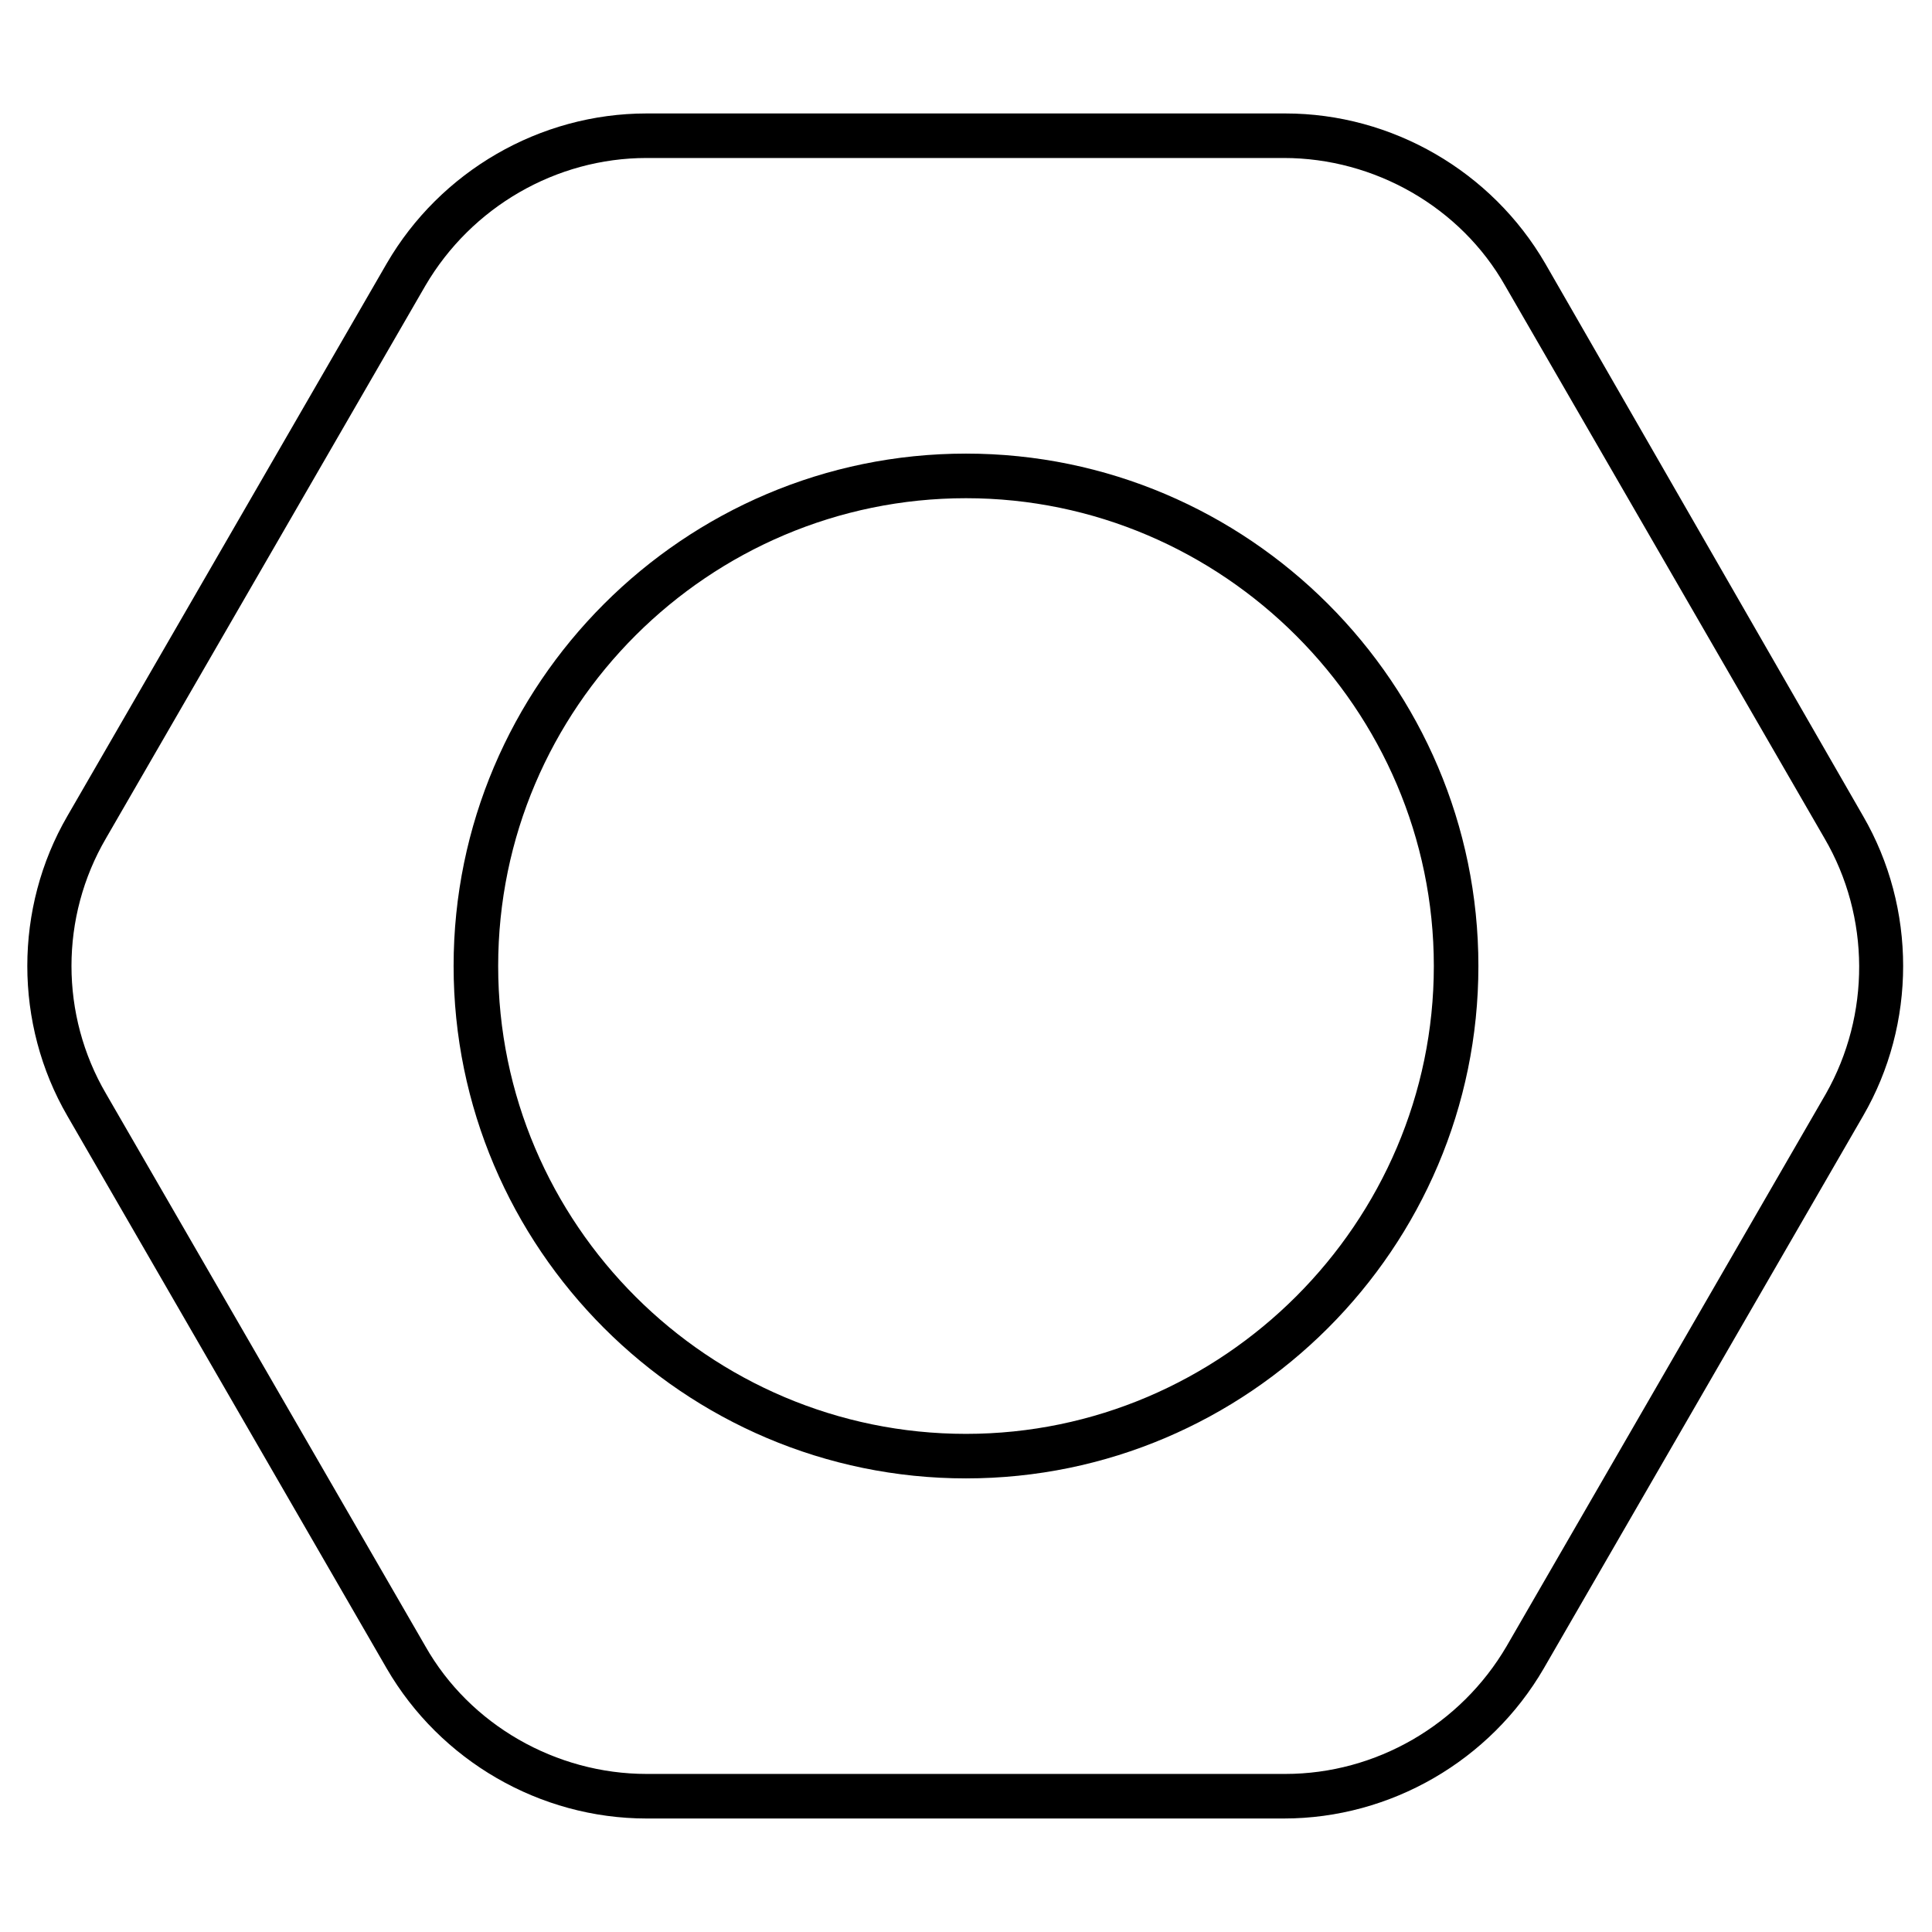
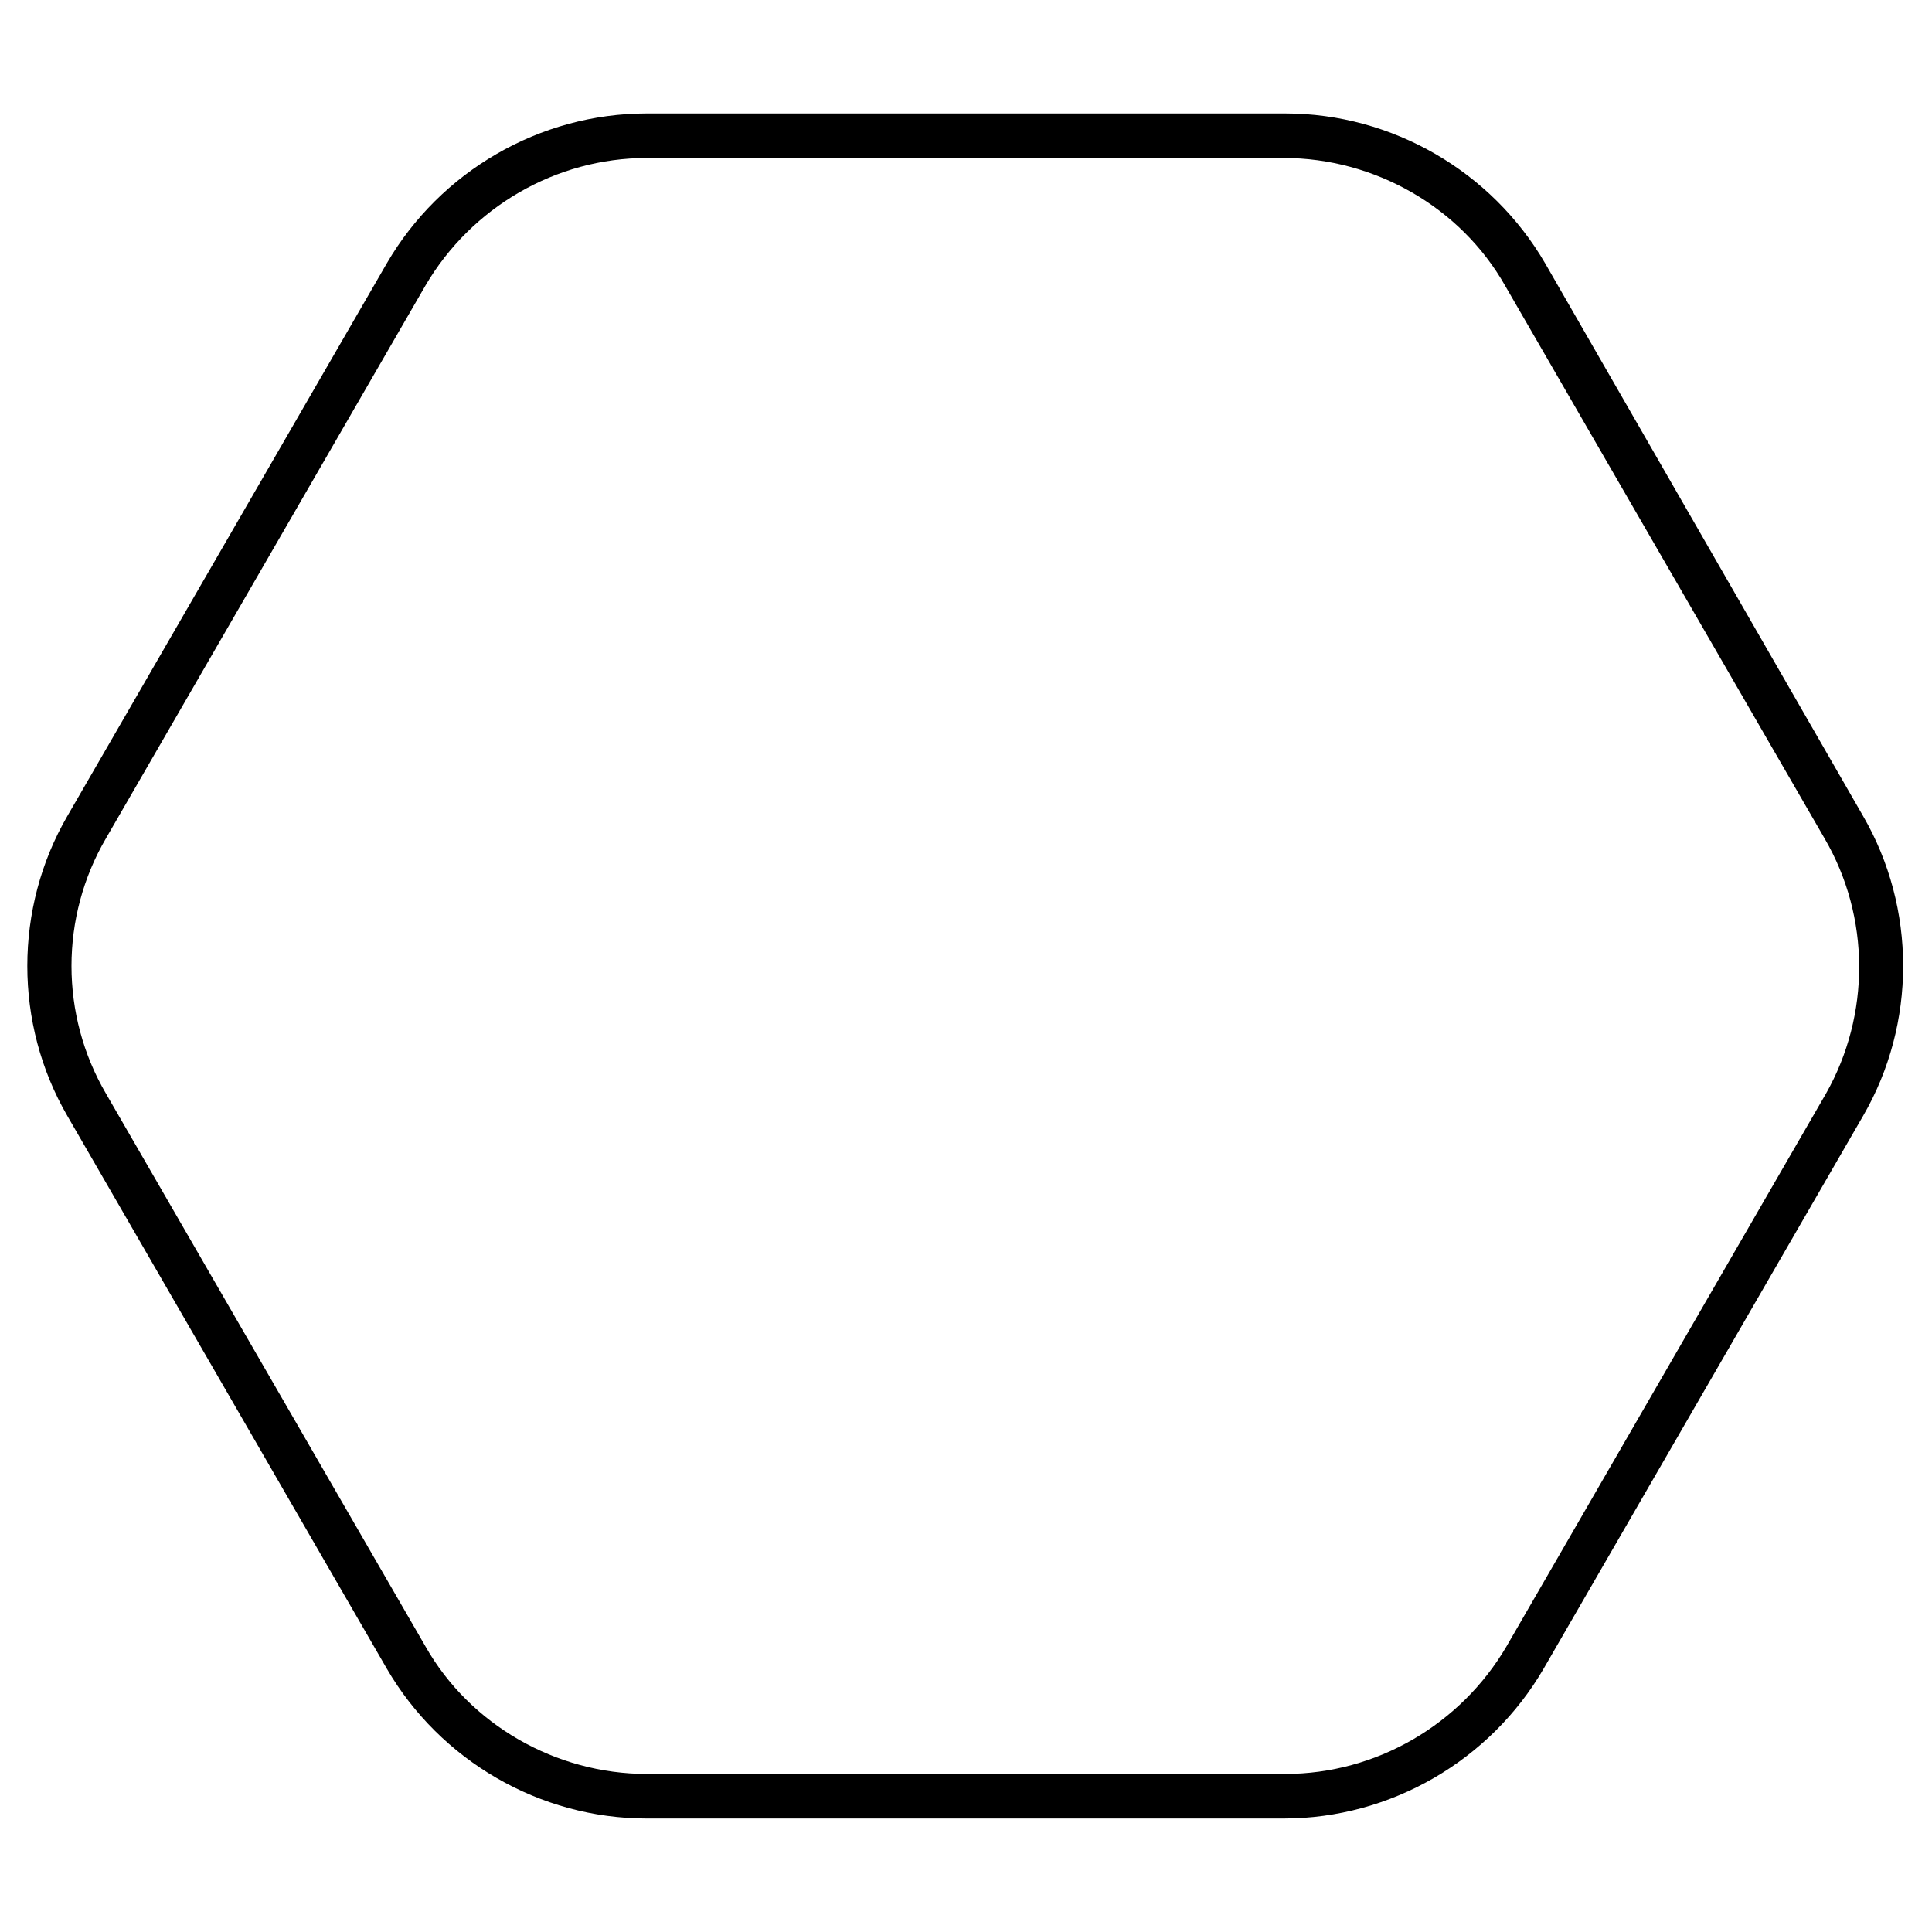
<svg xmlns="http://www.w3.org/2000/svg" fill="#000000" width="800px" height="800px" version="1.1" viewBox="144 144 512 512">
  <g>
    <path d="m553.5 213.82c-14.172-24.402-40.543-39.754-68.883-39.754h-169.25c-28.34 0-54.711 15.352-68.879 39.754l-84.625 146.42c-14.168 24.402-14.168 55.105 0 79.508l84.621 146.42c14.168 24.402 40.539 39.754 68.879 39.754h168.86c28.34 0 54.711-15.352 68.879-39.754l84.625-146.42c14.168-24.402 14.168-55.105 0-79.508zm74.391 220.02-84.625 146.42c-12.203 20.859-34.637 33.852-58.648 33.852h-169.25c-24.008 0-46.84-12.988-58.648-33.852l-84.625-146.42c-12.203-20.859-12.203-46.84 0-67.699l84.625-146.42c12.203-20.859 34.637-33.852 58.648-33.852h168.86c24.008 0 46.84 12.988 58.648 33.852l84.625 146.42c12.199 20.859 12.199 46.84 0.391 67.699z" />
-     <path d="m400 264.21c-74.785 0-135.79 61.008-135.79 135.79 0 74.781 61.008 135.79 135.79 135.79 74.781 0 135.79-61.008 135.79-135.79 0-74.785-61.008-135.79-135.79-135.79zm0 259.78c-68.094 0-123.98-55.496-123.98-123.98s55.891-123.98 123.98-123.98c68.09 0 123.98 55.891 123.98 123.98 0 68.09-55.895 123.98-123.98 123.98z" />
  </g>
</svg>